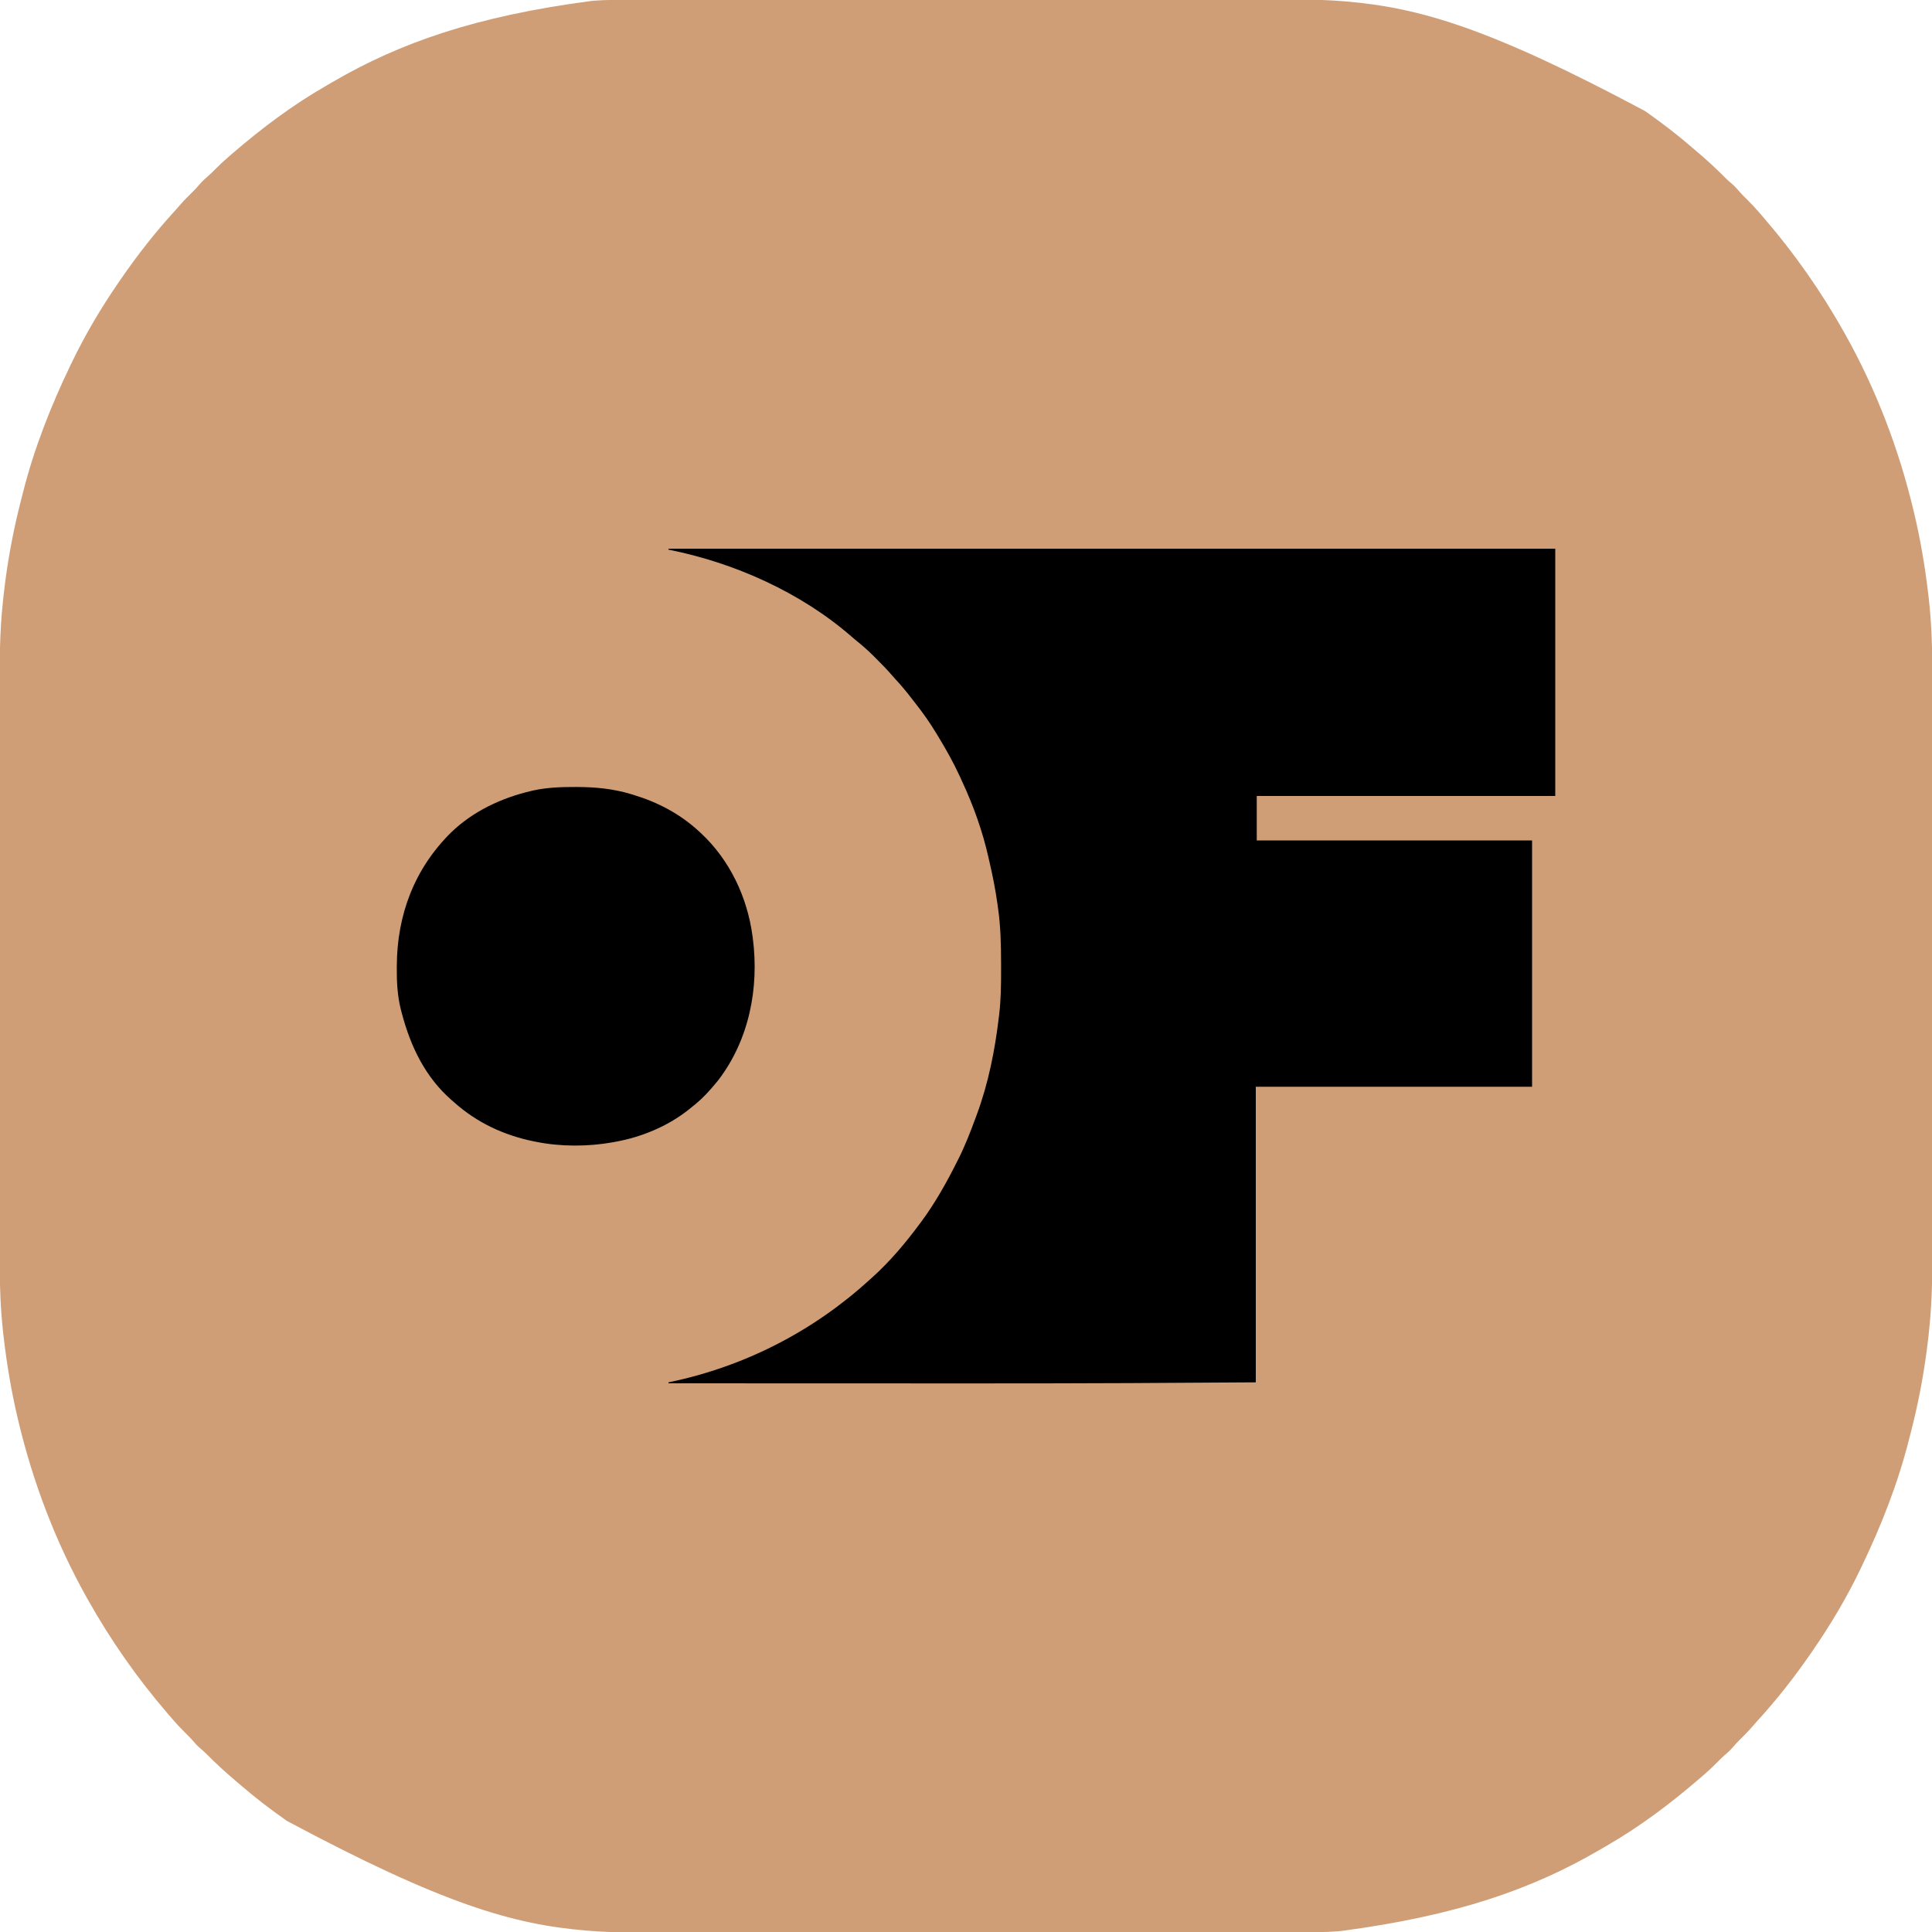
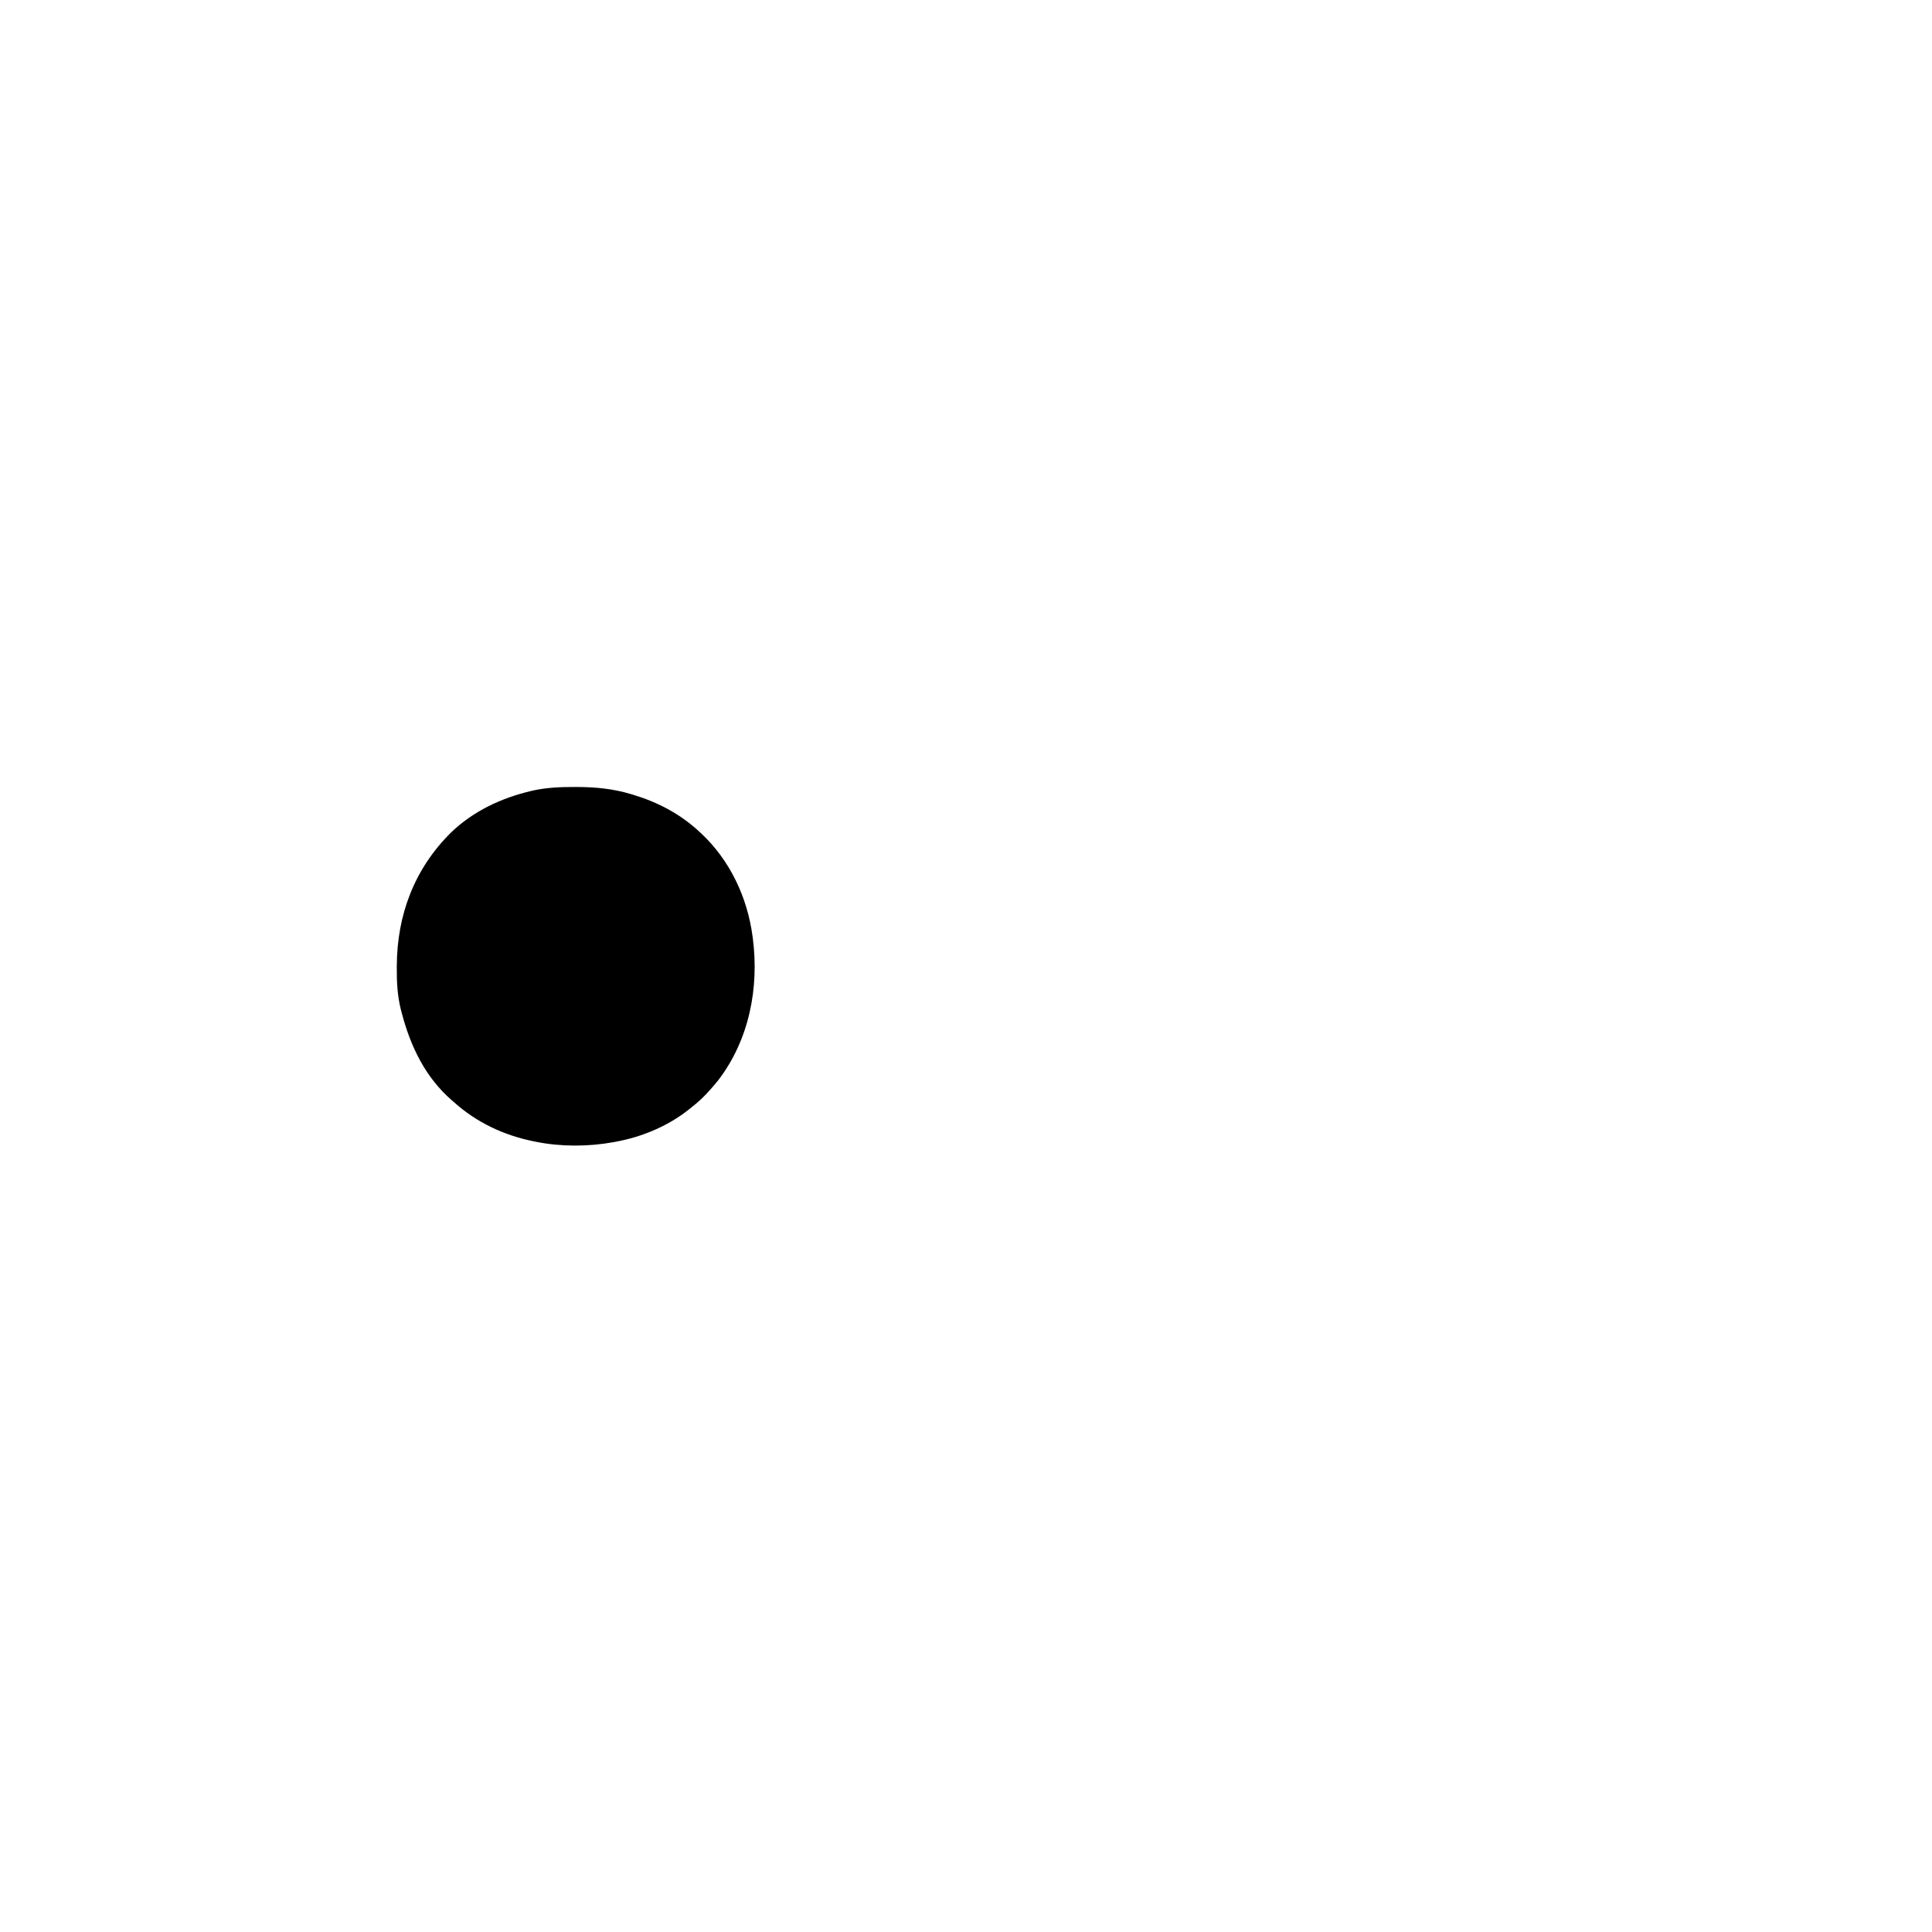
<svg xmlns="http://www.w3.org/2000/svg" version="1.1" width="2000" height="2000">
-   <path d="M0 0 C3.8 0.001 7.6 -0.004 11.4 -0.009 C18.923 -0.016 26.446 -0.018 33.968 -0.019 C42.986 -0.02 52.003 -0.026 61.02 -0.033 C82.813 -0.049 104.607 -0.055 126.4 -0.06 C136.722 -0.062 147.044 -0.066 157.366 -0.07 C192.741 -0.083 228.116 -0.093 263.49 -0.097 C265.709 -0.097 267.928 -0.097 270.147 -0.097 C272.371 -0.098 274.595 -0.098 276.82 -0.098 C281.281 -0.098 285.743 -0.099 290.204 -0.099 C291.31 -0.099 292.417 -0.1 293.556 -0.1 C329.387 -0.103 365.217 -0.119 401.048 -0.143 C438.981 -0.167 476.915 -0.181 514.849 -0.182 C519.021 -0.182 523.193 -0.182 527.365 -0.183 C528.393 -0.183 529.42 -0.183 530.478 -0.183 C546.942 -0.184 563.406 -0.195 579.87 -0.21 C596.451 -0.224 613.033 -0.227 629.614 -0.219 C639.438 -0.215 649.262 -0.218 659.086 -0.234 C665.679 -0.244 672.273 -0.243 678.867 -0.233 C682.603 -0.228 686.339 -0.227 690.076 -0.239 C705.874 -0.29 721.522 0.197 737.261 1.523 C737.993 1.585 738.725 1.646 739.479 1.71 C814.126 8.11 886.661 28.716 1048.325 115.141 C1049.389 115.893 1049.389 115.893 1050.475 116.659 C1066.075 127.711 1081.261 139.275 1095.733 151.771 C1097.407 153.212 1099.091 154.64 1100.778 156.067 C1111.647 165.28 1122.113 174.819 1132.118 184.969 C1134.02 186.841 1135.955 188.569 1138.012 190.266 C1141.114 192.85 1143.634 195.732 1146.243 198.805 C1148.825 201.703 1151.562 204.416 1154.325 207.141 C1158.874 211.647 1163.189 216.249 1167.325 221.141 C1168.673 222.7 1170.022 224.26 1171.371 225.82 C1202.984 262.487 1230.607 301.933 1254.325 344.141 C1255.066 345.459 1255.066 345.459 1255.823 346.804 C1287.781 403.961 1311.162 465.475 1326.325 529.141 C1326.486 529.815 1326.647 530.49 1326.814 531.185 C1333.502 559.218 1338.253 587.58 1341.575 616.203 C1341.726 617.495 1341.877 618.786 1342.032 620.117 C1344.593 643.389 1345.622 666.588 1345.585 689.992 C1345.587 692.785 1345.592 695.579 1345.597 698.373 C1345.606 704.391 1345.607 710.409 1345.603 716.428 C1345.598 725.378 1345.604 734.329 1345.612 743.28 C1345.628 760.205 1345.629 777.13 1345.627 794.055 C1345.625 807.136 1345.627 820.217 1345.631 833.297 C1345.632 835.183 1345.632 837.069 1345.633 838.955 C1345.634 841.797 1345.635 844.639 1345.636 847.482 C1345.644 873.879 1345.648 900.276 1345.644 926.672 C1345.644 927.666 1345.644 928.659 1345.644 929.682 C1345.643 934.715 1345.642 939.747 1345.641 944.78 C1345.641 945.779 1345.641 946.779 1345.641 947.808 C1345.64 949.829 1345.64 951.85 1345.64 953.871 C1345.634 985.294 1345.642 1016.717 1345.661 1048.139 C1345.682 1083.526 1345.692 1118.913 1345.688 1154.3 C1345.688 1158.082 1345.687 1161.864 1345.687 1165.646 C1345.687 1167.043 1345.687 1167.043 1345.687 1168.468 C1345.686 1182.451 1345.692 1196.433 1345.703 1210.416 C1345.715 1226.343 1345.716 1242.27 1345.704 1258.197 C1345.698 1266.307 1345.697 1274.417 1345.709 1282.527 C1345.755 1314.165 1345.746 1345.647 1342.325 1377.141 C1342.113 1379.191 1341.902 1381.242 1341.692 1383.293 C1341.227 1387.753 1340.673 1392.197 1340.075 1396.641 C1339.972 1397.419 1339.87 1398.197 1339.765 1398.999 C1336.004 1427.454 1330.503 1455.551 1323.31 1483.334 C1322.677 1485.779 1322.051 1488.225 1321.433 1490.674 C1309.912 1536.161 1292.652 1579.923 1272.325 1622.141 C1271.887 1623.055 1271.449 1623.968 1270.998 1624.91 C1257.093 1653.811 1240.525 1681.746 1222.325 1708.141 C1221.499 1709.345 1221.499 1709.345 1220.658 1710.573 C1203.302 1735.847 1184.34 1760.084 1163.582 1782.664 C1161.662 1784.771 1159.798 1786.909 1157.95 1789.078 C1154.392 1793.185 1150.531 1796.965 1146.666 1800.778 C1144.008 1803.412 1141.451 1806.063 1139.075 1808.953 C1136.539 1812.017 1133.688 1814.49 1130.661 1817.059 C1127.763 1819.641 1125.05 1822.379 1122.325 1825.141 C1117.819 1829.69 1113.217 1834.006 1108.325 1838.141 C1107.252 1839.064 1106.181 1839.989 1105.11 1840.914 C1075.003 1866.9 1042.789 1891.226 1008.229 1911.045 C1006.07 1912.287 1003.924 1913.55 1001.778 1914.813 C931.337 1955.957 852.978 1983.343 733.325 1999.141 C732.374 1999.23 731.424 1999.319 730.445 1999.411 C717.204 2000.486 703.924 2000.288 690.649 2000.282 C686.849 2000.281 683.049 2000.286 679.249 2000.29 C671.726 2000.298 664.204 2000.3 656.681 2000.301 C647.664 2000.302 638.646 2000.308 629.629 2000.315 C607.836 2000.331 586.043 2000.337 564.25 2000.342 C553.927 2000.344 543.605 2000.348 533.283 2000.351 C497.908 2000.364 462.534 2000.375 427.159 2000.378 C424.94 2000.379 422.721 2000.379 420.502 2000.379 C418.278 2000.379 416.054 2000.38 413.83 2000.38 C409.368 2000.38 404.907 2000.381 400.445 2000.381 C399.339 2000.381 398.233 2000.381 397.093 2000.381 C361.262 2000.385 325.432 2000.401 289.601 2000.424 C251.668 2000.449 213.734 2000.463 175.8 2000.464 C171.628 2000.464 167.456 2000.464 163.284 2000.464 C162.257 2000.464 161.229 2000.465 160.171 2000.465 C143.707 2000.466 127.243 2000.477 110.779 2000.491 C94.198 2000.506 77.617 2000.509 61.035 2000.501 C51.211 2000.496 41.388 2000.5 31.564 2000.516 C24.97 2000.526 18.376 2000.525 11.782 2000.515 C8.046 2000.509 4.31 2000.508 0.574 2000.521 C-15.225 2000.572 -30.873 2000.085 -46.612 1998.759 C-47.344 1998.697 -48.076 1998.636 -48.83 1998.572 C-123.477 1992.172 -196.012 1971.566 -357.675 1885.141 C-358.385 1884.64 -359.095 1884.139 -359.826 1883.622 C-375.425 1872.571 -390.611 1861.007 -405.084 1848.51 C-406.758 1847.07 -408.442 1845.642 -410.129 1844.215 C-420.998 1835.001 -431.464 1825.463 -441.468 1815.313 C-443.371 1813.44 -445.305 1811.713 -447.363 1810.016 C-450.464 1807.431 -452.985 1804.55 -455.593 1801.477 C-458.176 1798.579 -460.913 1795.866 -463.675 1793.141 C-468.225 1788.635 -472.54 1784.033 -476.675 1779.141 C-478.024 1777.581 -479.373 1776.022 -480.722 1774.462 C-512.334 1737.795 -539.957 1698.349 -563.675 1656.141 C-564.17 1655.262 -564.664 1654.383 -565.173 1653.477 C-597.132 1596.321 -620.513 1534.806 -635.675 1471.141 C-635.837 1470.466 -635.998 1469.792 -636.164 1469.097 C-642.852 1441.064 -647.604 1412.702 -650.925 1384.078 C-651.076 1382.787 -651.228 1381.496 -651.383 1380.165 C-653.944 1356.893 -654.973 1333.694 -654.936 1310.29 C-654.938 1307.496 -654.943 1304.703 -654.948 1301.909 C-654.956 1295.891 -654.958 1289.872 -654.954 1283.854 C-654.949 1274.903 -654.955 1265.953 -654.963 1257.002 C-654.978 1240.077 -654.98 1223.152 -654.978 1206.226 C-654.976 1193.146 -654.978 1180.065 -654.982 1166.985 C-654.983 1165.099 -654.983 1163.213 -654.984 1161.327 C-654.985 1158.485 -654.986 1155.642 -654.986 1152.8 C-654.995 1126.403 -654.999 1100.006 -654.995 1073.609 C-654.995 1072.616 -654.995 1071.623 -654.995 1070.6 C-654.994 1065.567 -654.993 1060.534 -654.992 1055.502 C-654.992 1054.502 -654.992 1053.503 -654.992 1052.474 C-654.991 1050.453 -654.991 1048.432 -654.991 1046.411 C-654.985 1014.988 -654.993 983.565 -655.012 952.142 C-655.032 916.755 -655.043 881.369 -655.039 845.982 C-655.039 842.2 -655.038 838.417 -655.038 834.635 C-655.038 833.704 -655.038 832.773 -655.038 831.814 C-655.036 817.831 -655.043 803.848 -655.054 789.866 C-655.066 773.939 -655.067 758.012 -655.055 742.084 C-655.049 733.974 -655.048 725.864 -655.06 717.754 C-655.106 686.117 -655.097 654.635 -651.675 623.141 C-651.464 621.09 -651.253 619.04 -651.042 616.989 C-650.578 612.529 -650.024 608.085 -649.425 603.641 C-649.323 602.863 -649.221 602.084 -649.115 601.283 C-645.355 572.827 -639.853 544.731 -632.661 516.948 C-632.028 514.503 -631.402 512.056 -630.784 509.608 C-619.263 464.121 -602.003 420.359 -581.675 378.141 C-581.238 377.227 -580.8 376.313 -580.349 375.372 C-566.443 346.47 -549.875 318.536 -531.675 292.141 C-531.125 291.338 -530.575 290.536 -530.008 289.709 C-512.653 264.435 -493.691 240.197 -472.933 217.617 C-471.013 215.511 -469.149 213.373 -467.3 211.203 C-463.764 207.122 -459.929 203.364 -456.087 199.574 C-453.24 196.752 -450.518 193.891 -447.925 190.828 C-445.16 187.584 -442.159 184.873 -438.91 182.121 C-436.219 179.736 -433.698 177.201 -431.175 174.641 C-426.838 170.257 -422.378 166.127 -417.675 162.141 C-416.602 161.216 -415.529 160.29 -414.457 159.364 C-384.349 133.381 -352.139 109.056 -317.58 89.237 C-315.421 87.995 -313.275 86.731 -311.129 85.469 C-240.688 44.324 -162.329 16.938 -42.675 1.141 C-41.725 1.052 -40.775 0.962 -39.795 0.871 C-26.554 -0.204 -13.275 -0.006 0 0 Z " fill="#D09E76" transform="translate(654.675,-0.141)" />
-   <path d="M0 0 C302.94 0 605.88 0 918 0 C918 84.48 918 168.96 918 256 C816.03 256 714.06 256 609 256 C609 271.18 609 286.36 609 302 C703.05 302 797.1 302 894 302 C894 386.15 894 470.3 894 557 C799.62 557 705.24 557 608 557 C608 657.98 608 758.96 608 863 C509.767 863.625 509.767 863.625 479.027 863.773 C477.419 863.781 477.419 863.781 475.779 863.789 C421.613 864.05 367.448 864.099 313.281 864.098 C311.548 864.098 311.548 864.098 309.781 864.098 C280.489 864.097 251.197 864.086 221.905 864.072 C204.952 864.064 187.998 864.059 171.045 864.055 C169.827 864.055 168.609 864.054 167.354 864.054 C161.234 864.053 155.115 864.052 148.995 864.05 C99.33 864.04 49.665 864.023 0 864 C0 863.67 0 863.34 0 863 C0.72 862.851 1.441 862.702 2.183 862.548 C79.161 846.303 149.966 810.022 208 757 C209.005 756.1 210.01 755.2 211.016 754.301 C229.391 737.75 245.298 718.834 260 699 C260.742 698.005 260.742 698.005 261.499 696.991 C276.097 677.307 288.068 655.892 299 634 C299.404 633.2 299.808 632.399 300.225 631.575 C307.157 617.776 312.667 603.481 318 589 C318.365 588.02 318.73 587.04 319.106 586.03 C331.166 553.488 337.911 519.397 342 485 C342.093 484.238 342.186 483.476 342.283 482.691 C344.156 467.029 344.361 451.428 344.318 435.667 C344.312 433.598 344.31 431.53 344.308 429.462 C344.277 409.826 343.875 390.46 341 371 C340.85 369.918 340.7 368.836 340.546 367.721 C338.578 353.622 335.886 339.7 332.658 325.837 C332.225 323.97 331.8 322.1 331.385 320.229 C325.321 292.929 315.801 266.326 304 241 C303.142 239.111 302.284 237.221 301.426 235.332 C294.838 221.016 287.181 207.46 279 194 C278.216 192.7 278.216 192.7 277.417 191.374 C270.766 180.38 263.534 170.05 255.56 159.977 C254.053 158.067 252.567 156.144 251.086 154.215 C246.133 147.786 241.022 141.634 235.484 135.695 C233.567 133.615 231.716 131.51 229.875 129.363 C225.672 124.545 221.197 120.011 216.677 115.491 C215.261 114.073 213.853 112.647 212.445 111.221 C206.274 105.037 199.82 99.45 193 94 C191.898 93.065 190.802 92.124 189.715 91.172 C137.097 45.289 68.118 14.47 0 1 C0 0.67 0 0.34 0 0 Z " fill="#000000" transform="translate(692,568)" />
  <path d="M0 0 C0.799 0.001 1.599 0.003 2.422 0.005 C21.313 0.067 39.665 1.843 57.812 7.312 C59.006 7.668 59.006 7.668 60.224 8.031 C86.06 15.854 108.938 27.897 128.812 46.312 C129.379 46.835 129.946 47.358 130.53 47.897 C160.361 75.754 178.401 114.044 183.812 154.312 C183.967 155.454 183.967 155.454 184.125 156.618 C190.779 207.989 180.362 261.583 148.574 303.246 C146.38 305.994 144.123 308.662 141.812 311.312 C141.389 311.803 140.965 312.294 140.528 312.8 C134.185 320.107 127.513 326.408 119.812 332.312 C118.428 333.42 118.428 333.42 117.016 334.551 C95.336 351.514 68.782 362.43 41.812 367.312 C41.008 367.463 40.203 367.614 39.374 367.77 C13.766 372.388 -14.664 372.476 -40.188 367.312 C-41.057 367.141 -41.926 366.969 -42.822 366.792 C-73.617 360.537 -101.76 347.33 -125.188 326.312 C-126.082 325.539 -126.977 324.766 -127.898 323.969 C-154.888 300.384 -170.243 268.466 -179.188 234.312 C-179.527 233.043 -179.866 231.773 -180.215 230.465 C-183.751 216.267 -184.542 202.054 -184.438 187.5 C-184.434 186.711 -184.431 185.922 -184.427 185.109 C-184.158 132.361 -166.234 84.769 -128.511 47.338 C-105.528 25.074 -76.028 11.265 -45.125 4.062 C-44.491 3.911 -43.856 3.76 -43.203 3.604 C-29.013 0.518 -14.469 -0.067 0 0 Z " fill="#000000" transform="translate(595.188,814.688)" />
</svg>